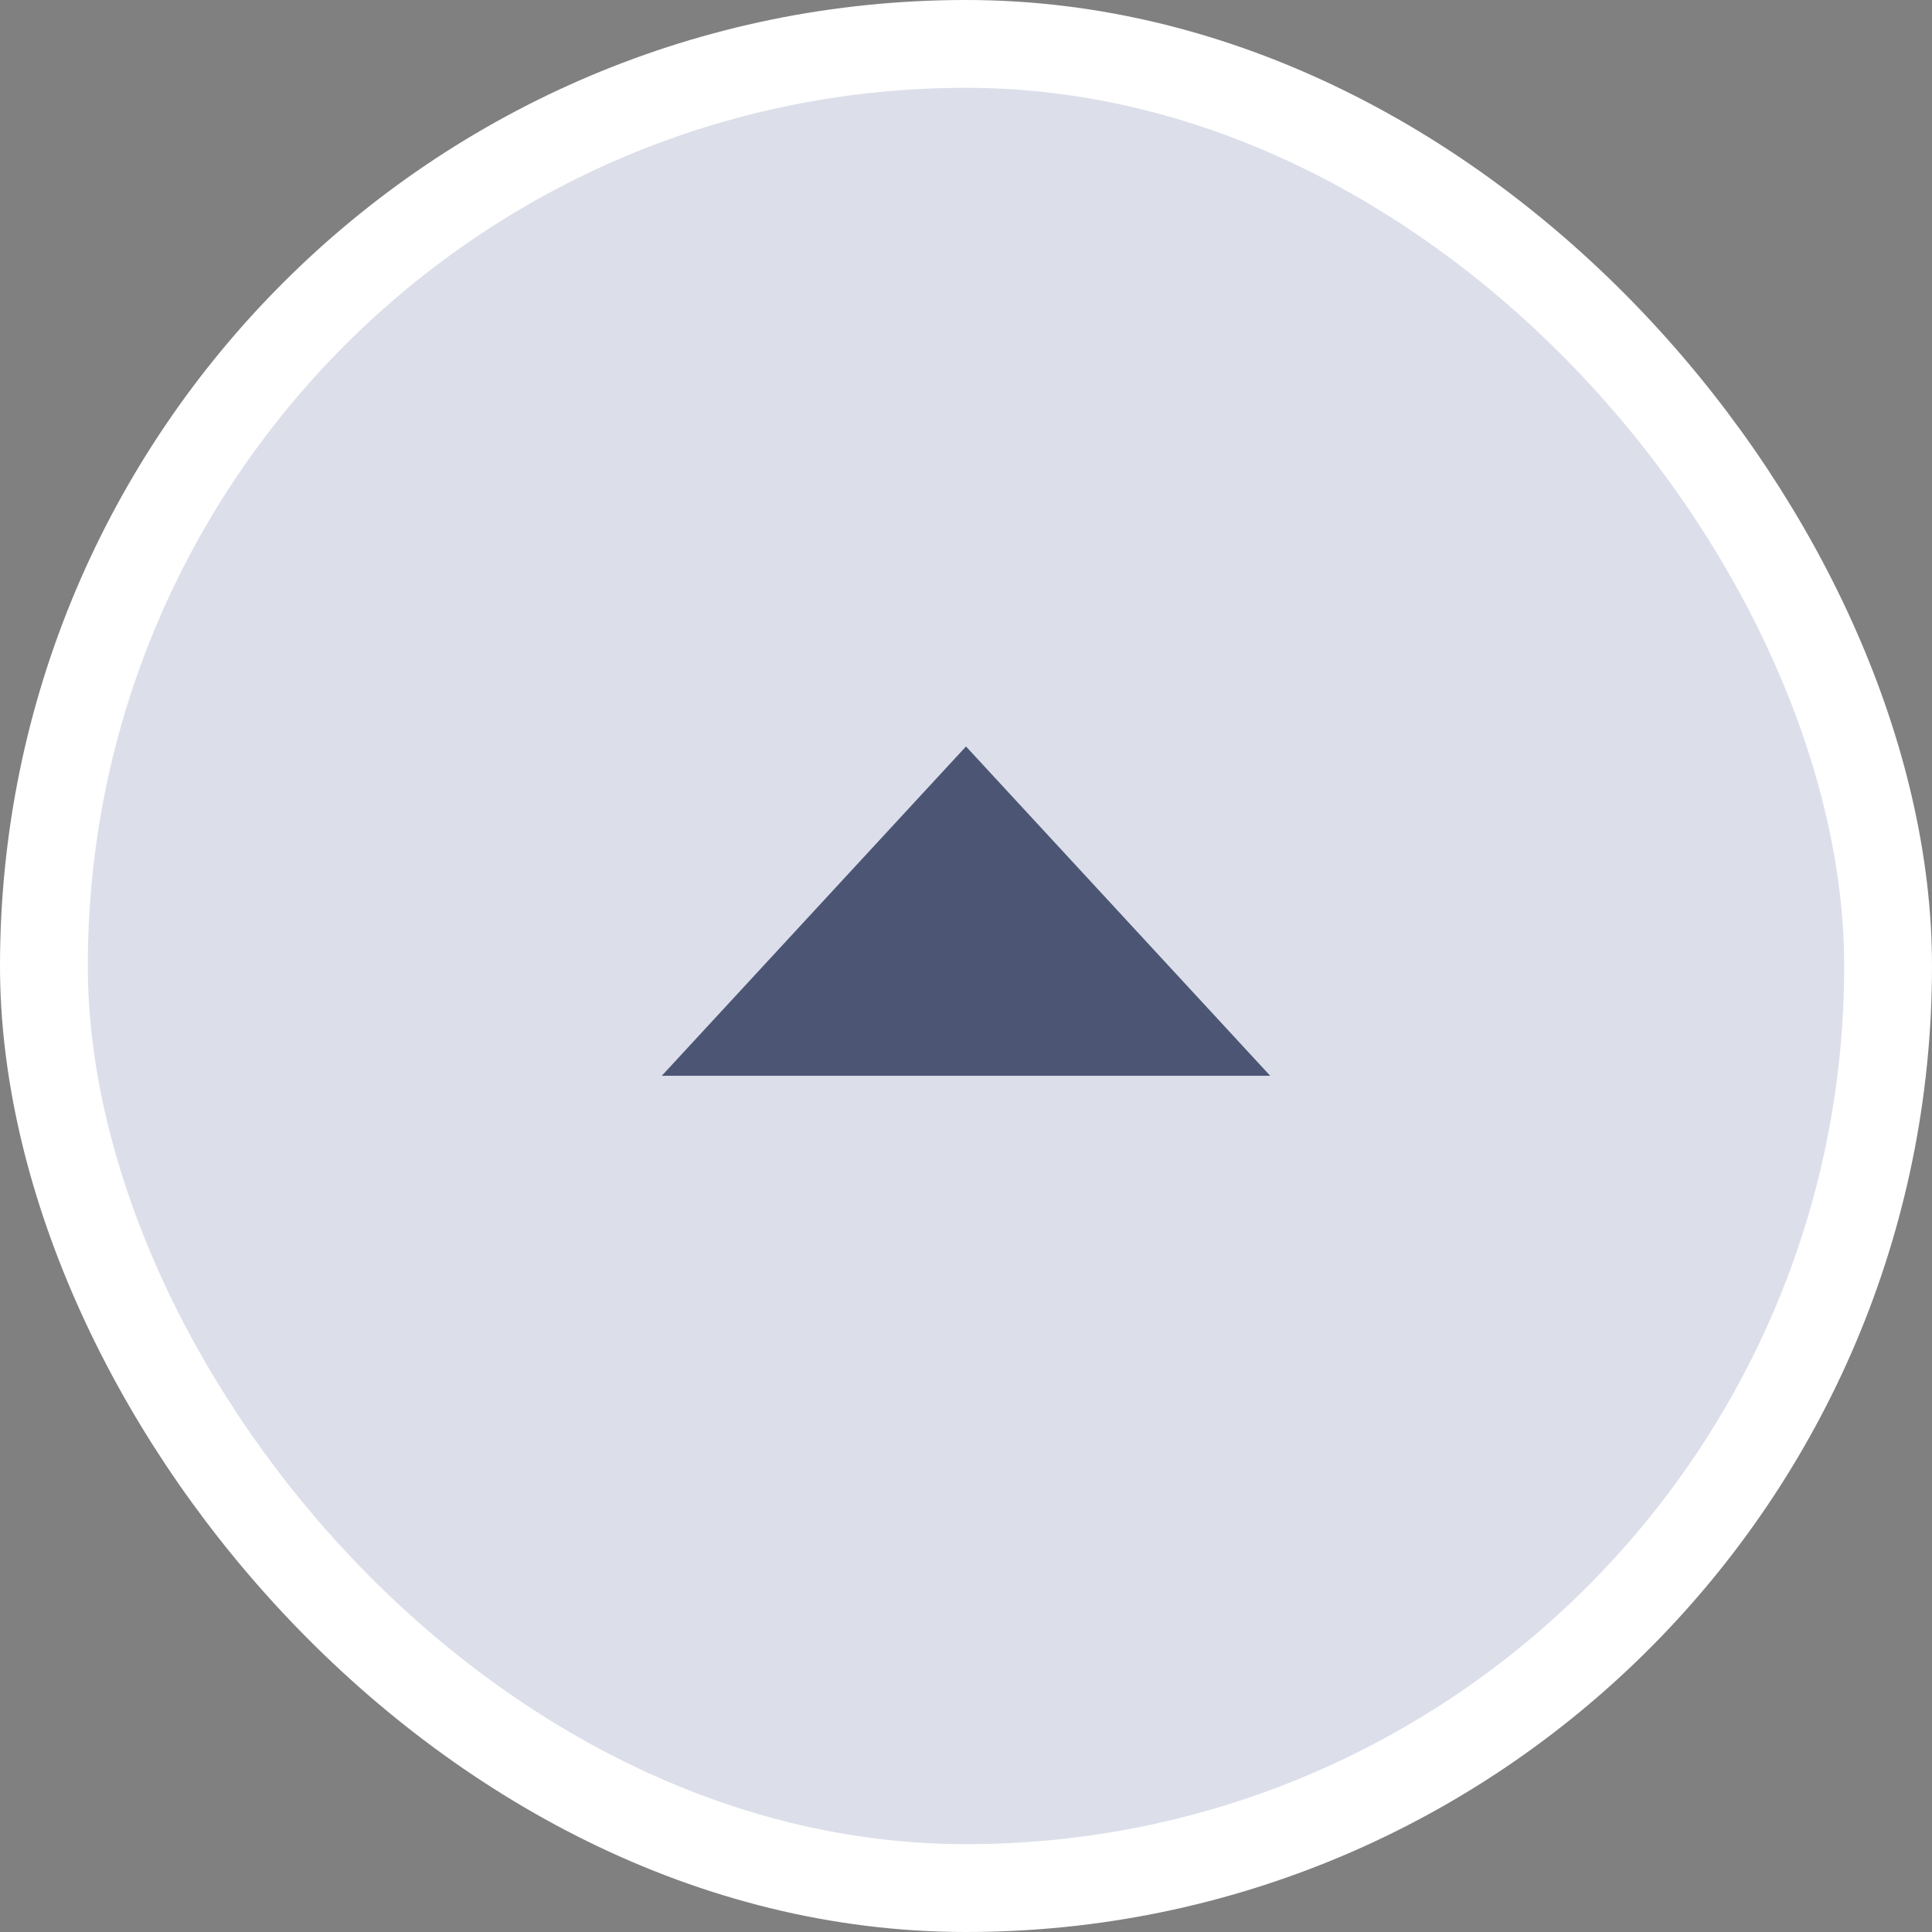
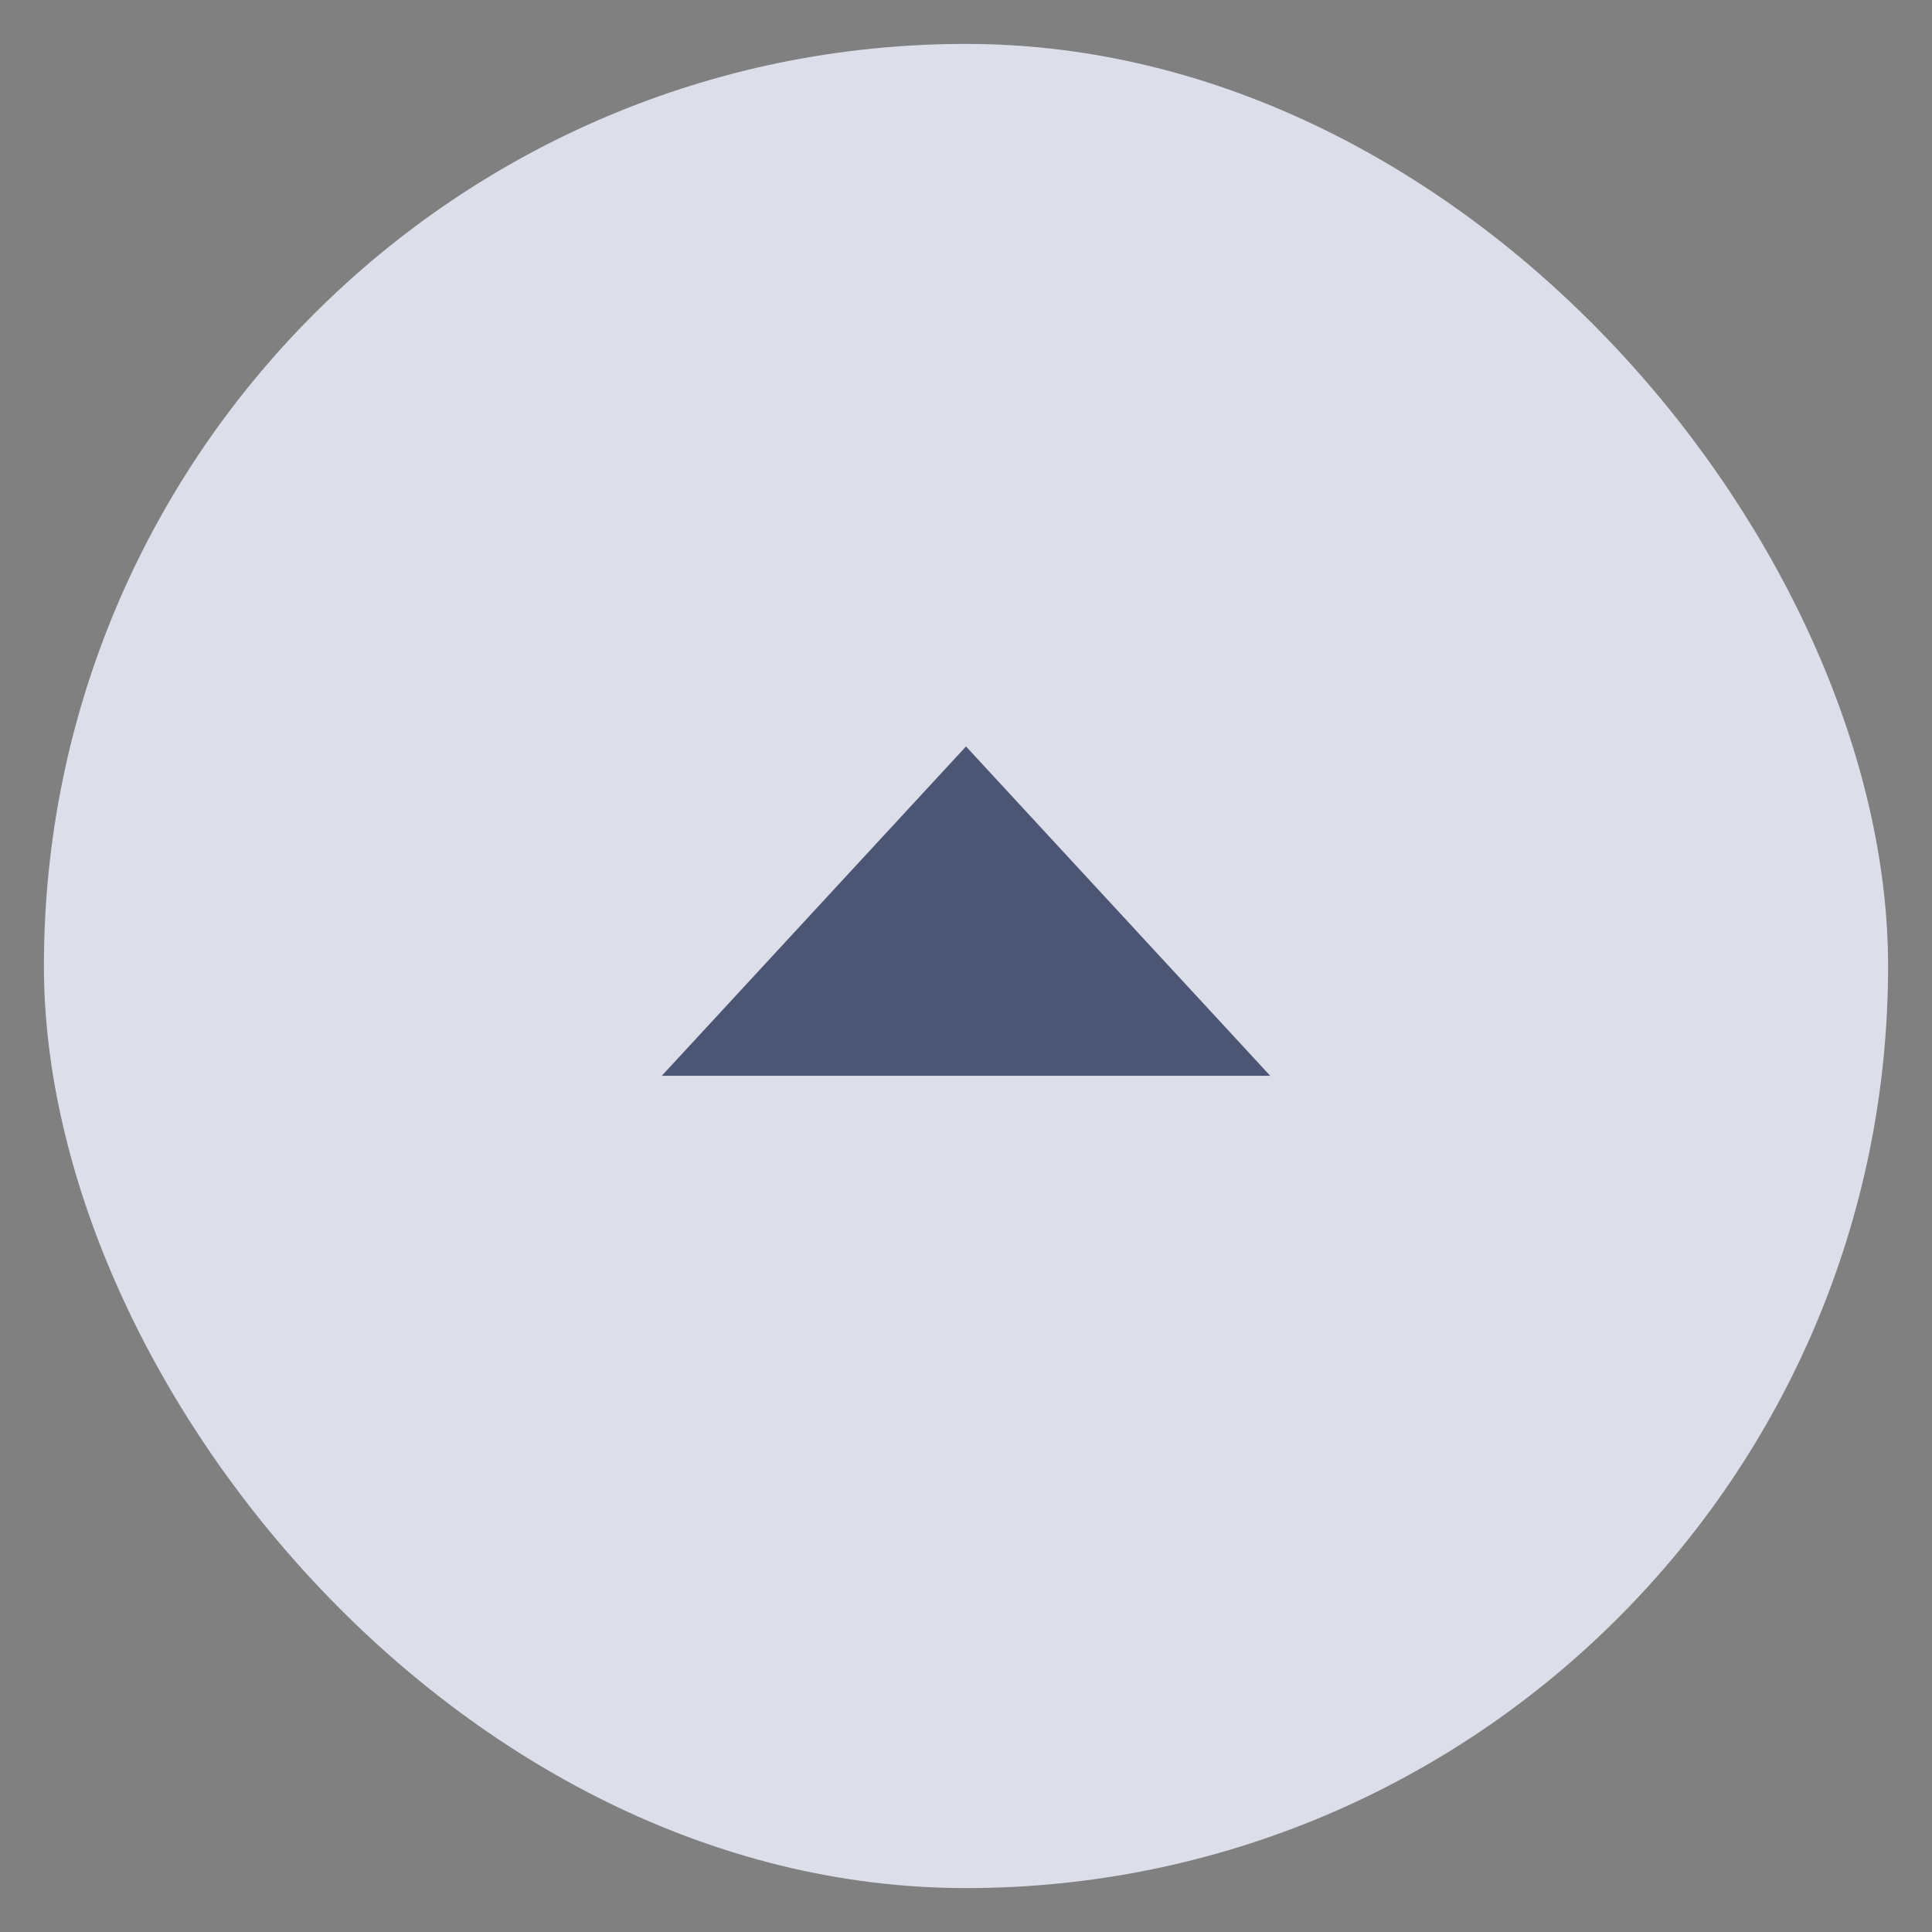
<svg xmlns="http://www.w3.org/2000/svg" width="22" height="22" viewBox="0 0 22 22" fill="none">
  <rect x="0" y="0" width="22" height="22" fill="#808080" stroke="none" />
  <rect x="0.5" y="0.5" width="21" height="21" rx="10.5" fill="#DCDFEA" />
-   <rect x="0.5" y="0.5" width="21" height="21" rx="10.5" stroke="white" />
  <path d="M11 8.5L14.464 12.25H7.536L11 8.5Z" fill="#4C5674" />
</svg>